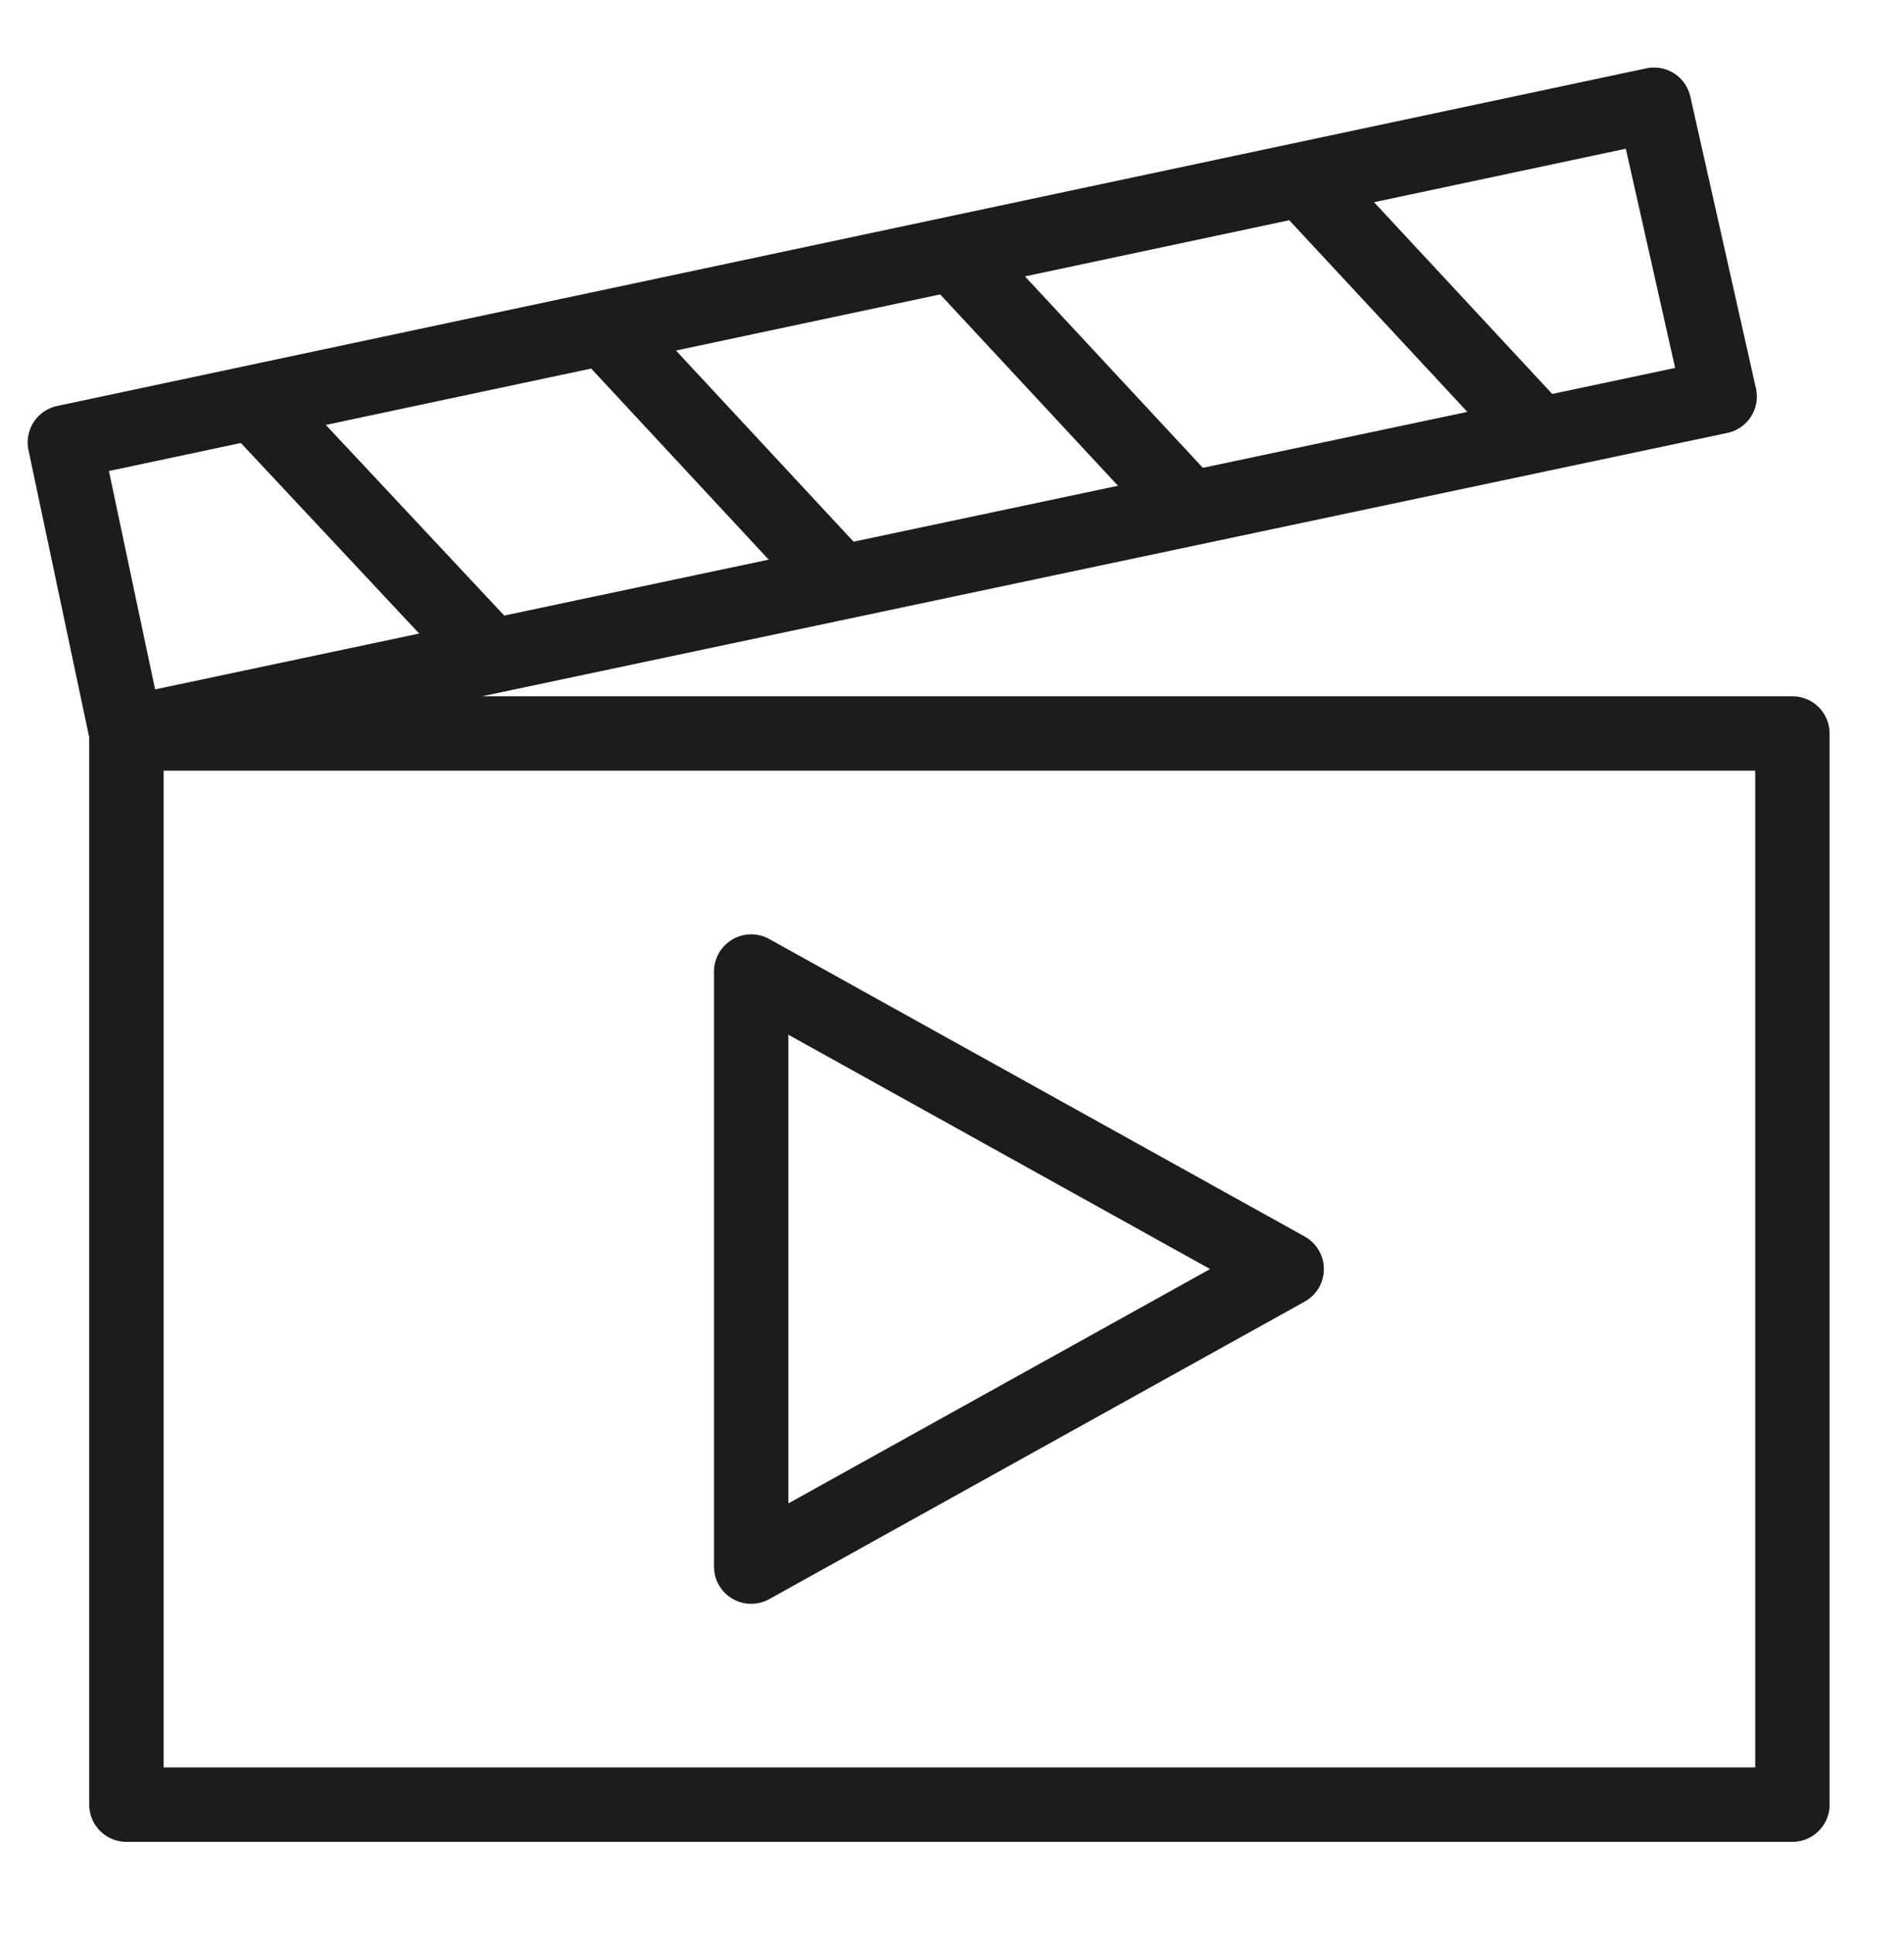
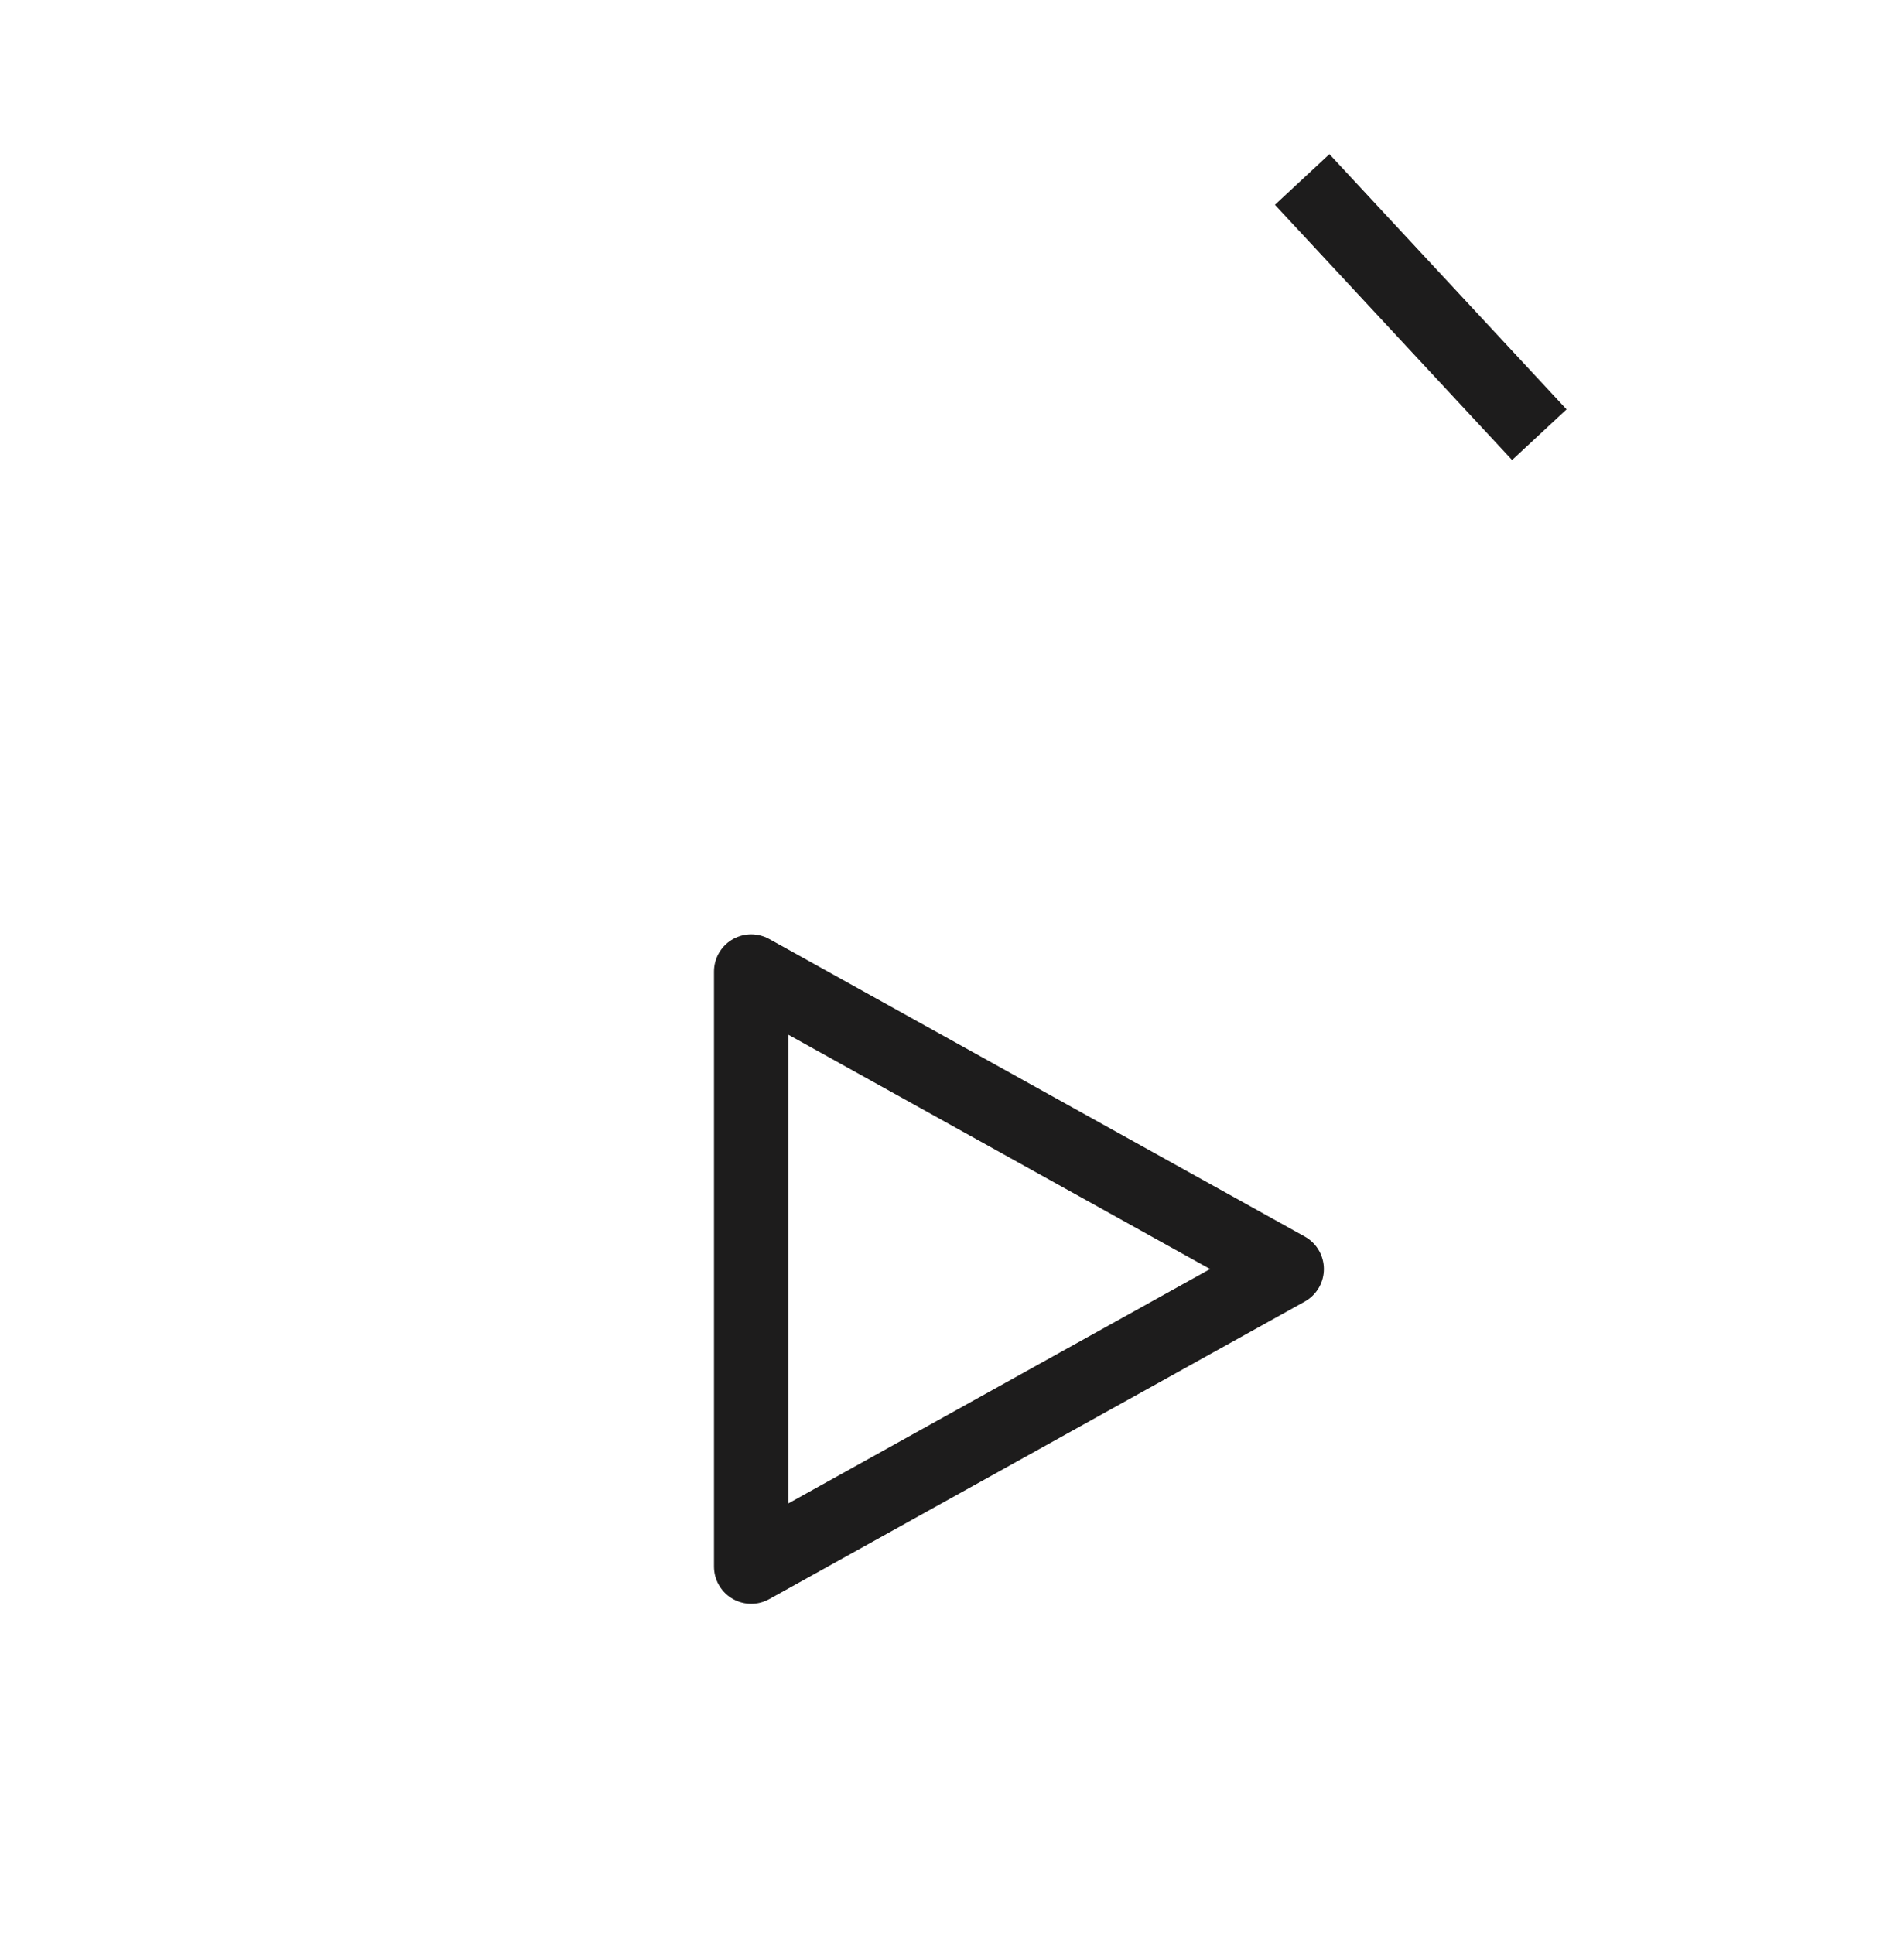
<svg xmlns="http://www.w3.org/2000/svg" width="64" height="65" viewBox="0 0 64 65" fill="none">
  <path d="M25.25 32.651L43.25 42.651L25.25 52.651V32.651Z" stroke="#1D1C1C" stroke-width="2.5" stroke-miterlimit="10" stroke-linecap="square" stroke-linejoin="round" />
  <path d="M51.742 14.61L43.77 6.032" stroke="#1D1C1C" stroke-width="2.5" stroke-miterlimit="10" stroke-linejoin="round" />
-   <path d="M39.998 17.092L32.035 8.524" stroke="#1D1C1C" stroke-width="2.5" stroke-miterlimit="10" stroke-linejoin="round" />
-   <path d="M28.257 19.574L20.305 11.017" stroke="#1D1C1C" stroke-width="2.5" stroke-miterlimit="10" stroke-linejoin="round" />
-   <path d="M16.518 22.057L8.527 13.519" stroke="#1D1C1C" stroke-width="2.5" stroke-miterlimit="10" stroke-linejoin="round" />
-   <path d="M4.249 24.651L57.804 13.327L55.598 3.519L2.18 14.867L4.249 24.651ZM4.249 24.651V60.651H60.249V24.651H32.249H4.249Z" stroke="#1D1C1C" stroke-width="2.5" stroke-miterlimit="10" stroke-linejoin="round" />
</svg>